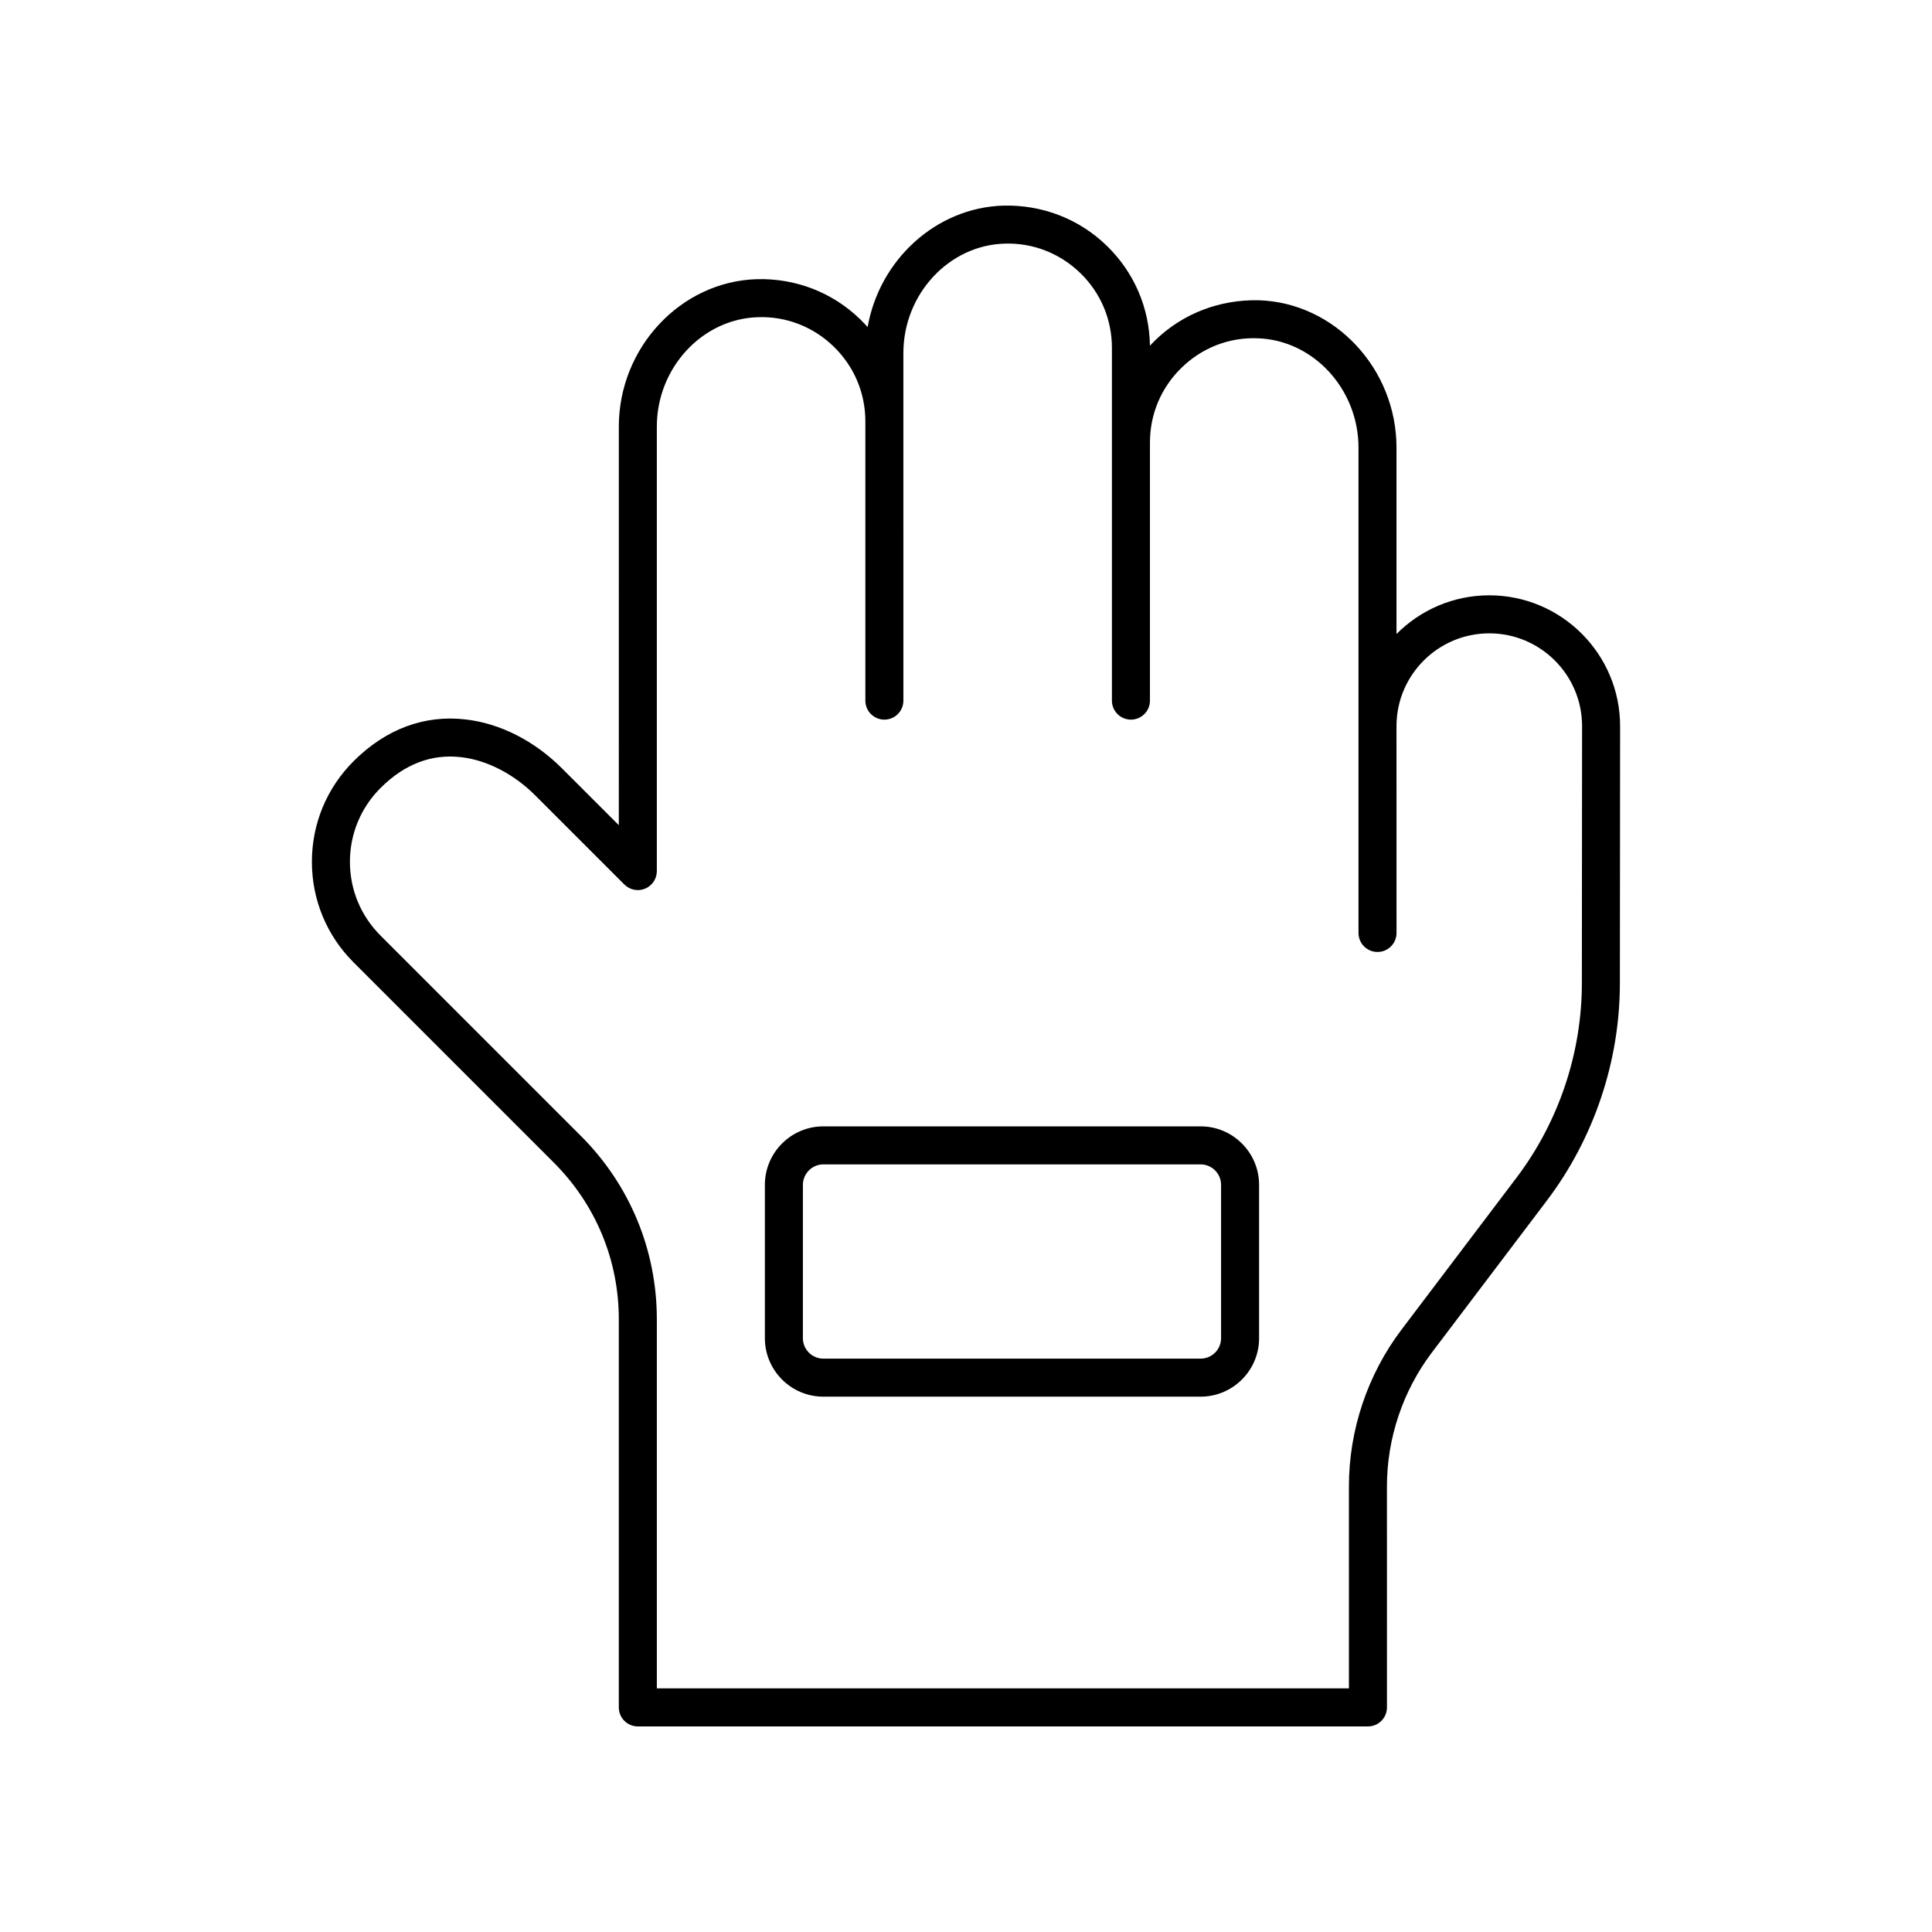
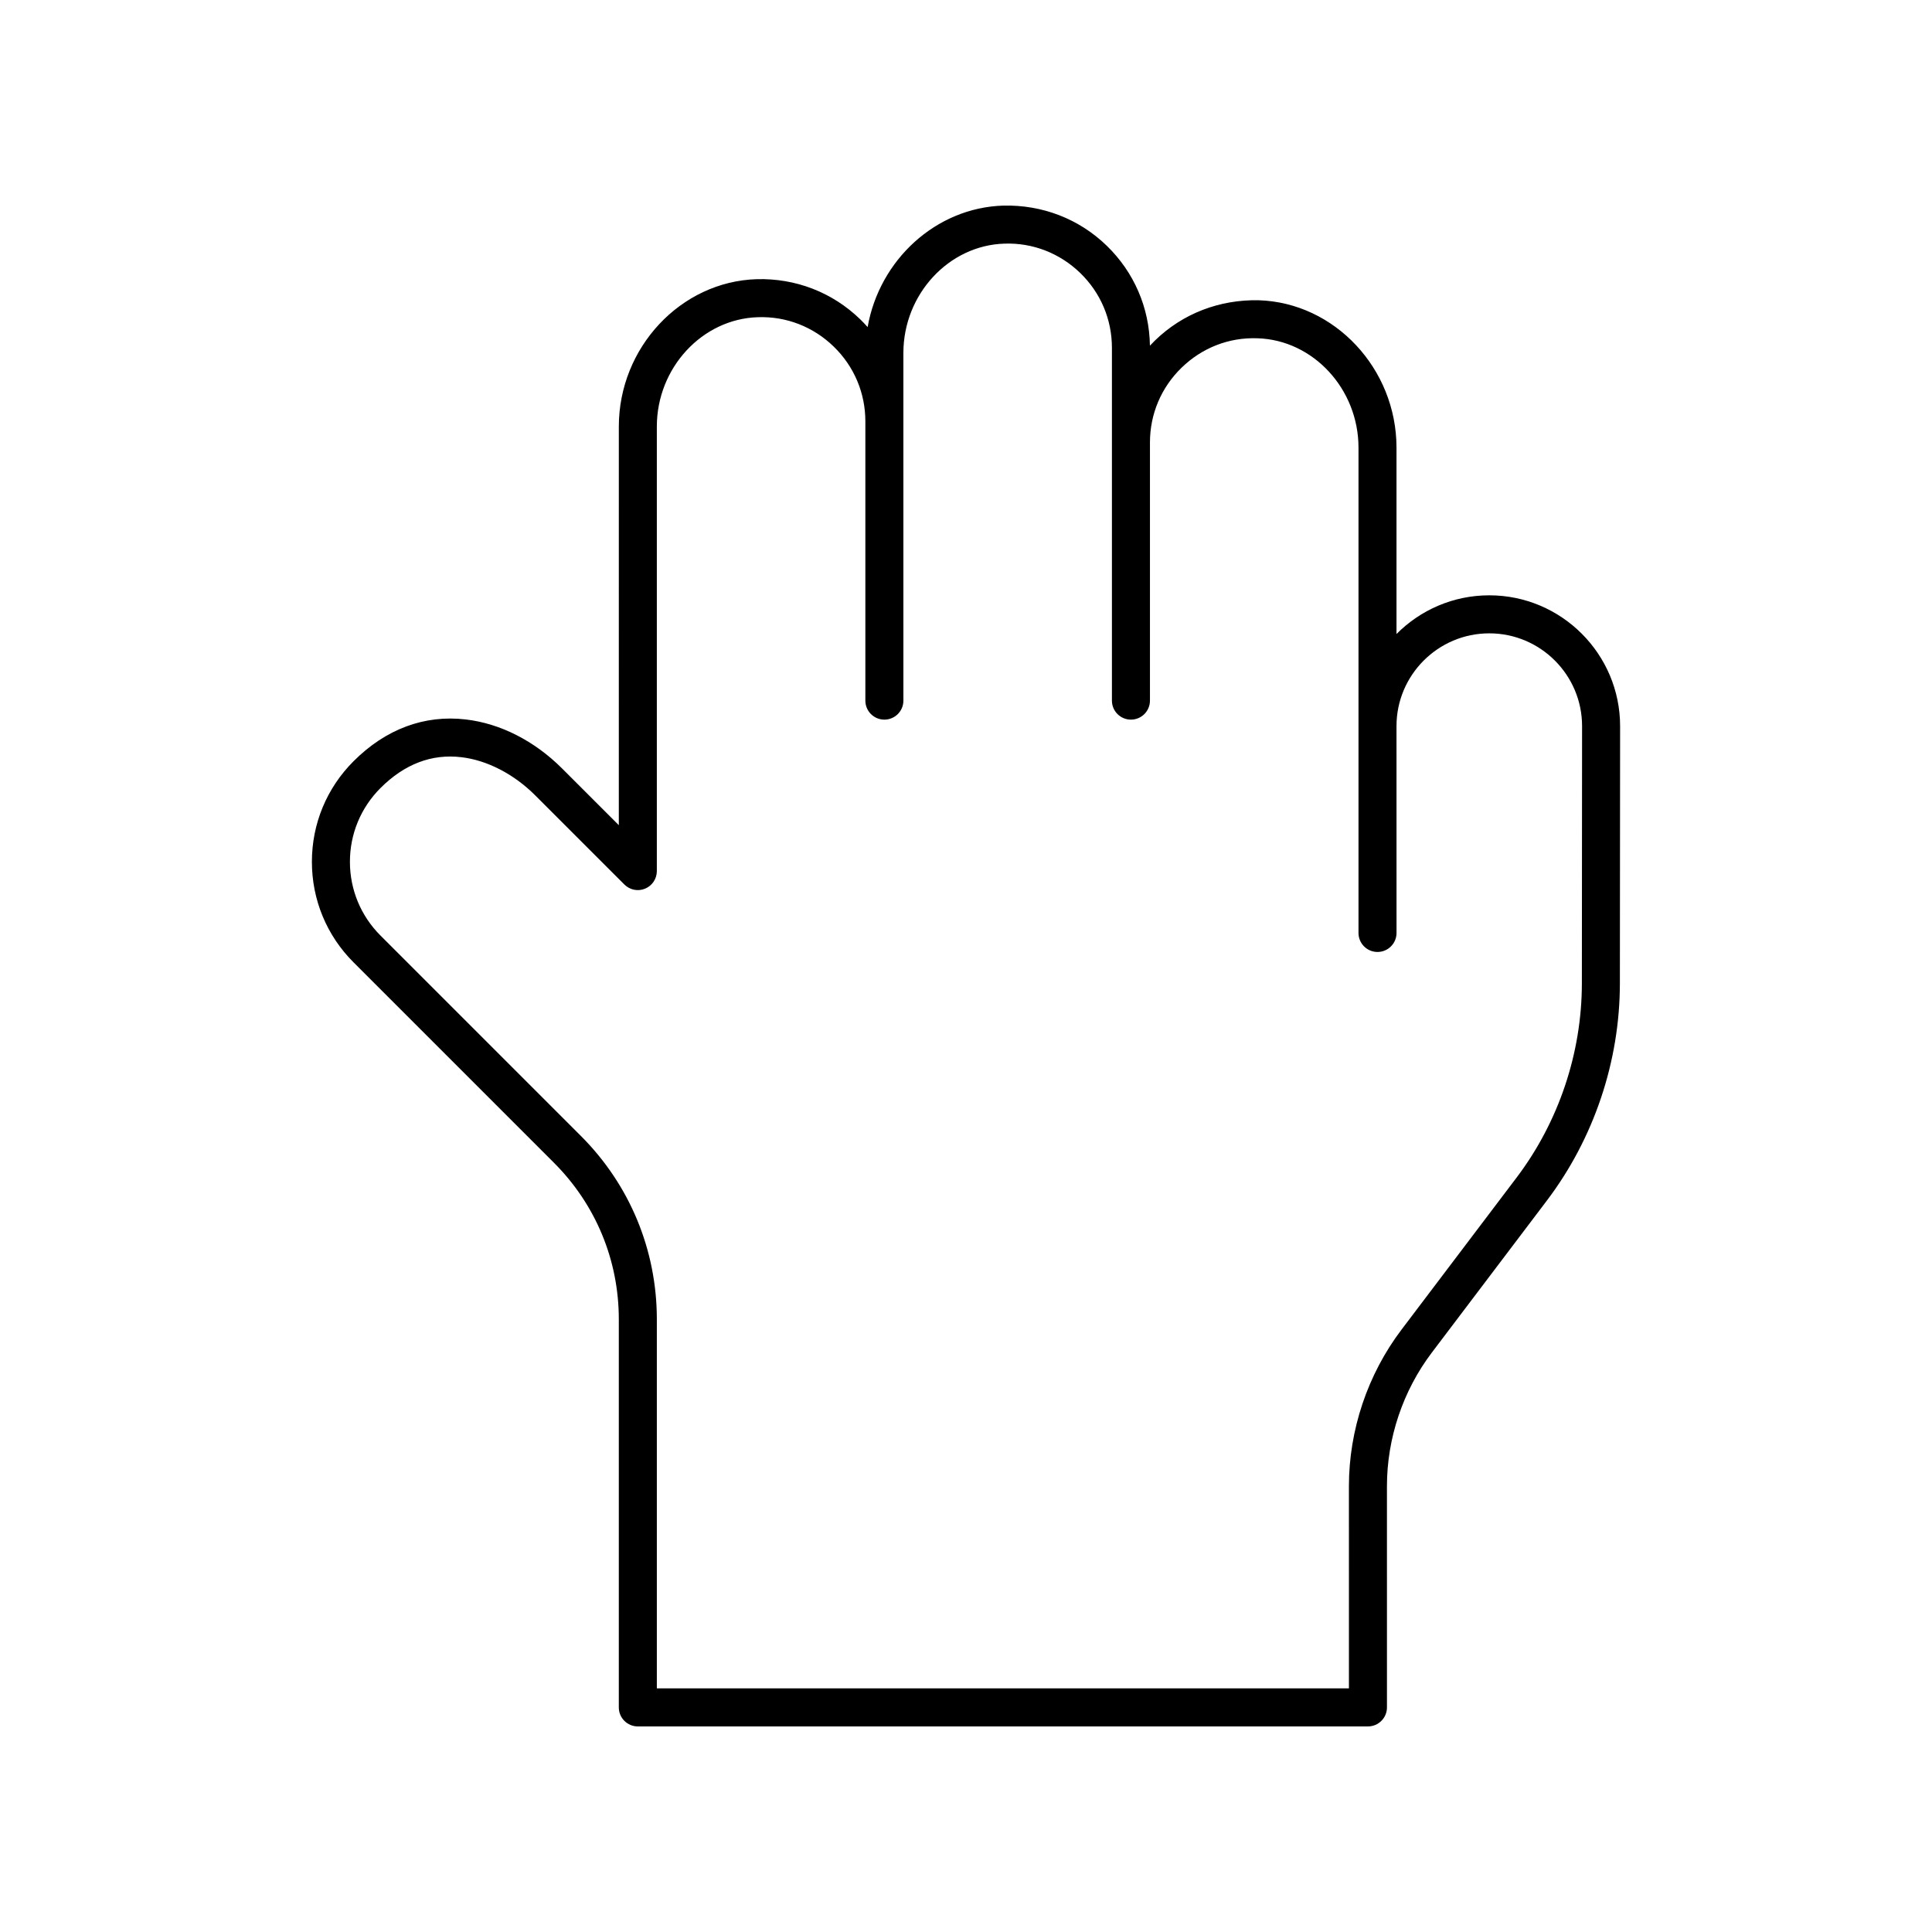
<svg xmlns="http://www.w3.org/2000/svg" fill="#000000" width="800px" height="800px" version="1.1" viewBox="144 144 512 512">
  <g>
    <path d="m313.03 601.52h193.49c2.781 0 5.039-2.254 5.039-5.039l-0.004-58.613c0-12.703 4.223-25.285 11.891-35.414l30.508-40.309c12.449-16.449 19.316-36.871 19.332-57.504l0.059-68.207c0-19.113-15.551-34.668-34.668-34.668-9.605 0-18.305 3.926-24.59 10.254v-49.391c0-20.93-16.398-38.453-36.551-39.059-10.301-0.203-20.031 3.469-27.414 10.629-0.477 0.461-0.934 0.93-1.379 1.406-0.148-10.066-4.199-19.453-11.445-26.488-7.379-7.16-17.133-10.875-27.41-10.629-17.902 0.543-32.836 14.422-35.957 32.188-0.629-0.707-1.285-1.391-1.969-2.062-7.383-7.16-17.129-10.906-27.41-10.629-20.156 0.605-36.555 18.129-36.555 39.059l-0.004 105.64-15.043-15.039c-7.305-7.305-16.363-11.918-25.504-12.98-10.961-1.293-21.23 2.543-29.742 11.059-7.125 7.121-11.047 16.59-11.047 26.66 0 10.07 3.922 19.543 11.047 26.66l53.098 53.098c11.086 11.086 17.191 25.824 17.191 41.5v102.84c0 2.785 2.258 5.039 5.039 5.039zm-15.105-156.5-53.098-53.098c-5.219-5.219-8.094-12.156-8.094-19.539 0-7.379 2.875-14.316 8.094-19.539 6.348-6.348 13.551-9.121 21.449-8.176 6.801 0.793 13.922 4.473 19.547 10.098l23.645 23.641c1.445 1.441 3.606 1.883 5.492 1.094 1.883-0.777 3.109-2.617 3.109-4.656v-117.8c0-15.543 12.012-28.539 26.781-28.984 7.535-0.266 14.688 2.539 20.09 7.785 5.41 5.25 8.391 12.297 8.391 19.832v73.992c0 2.785 2.254 5.039 5.039 5.039 2.781 0 5.039-2.254 5.039-5.039l-0.004-73.992v-18.125c0-15.543 12.012-28.547 26.781-28.988 7.5-0.27 14.688 2.539 20.094 7.785 5.41 5.25 8.391 12.297 8.391 19.832v93.488c0 2.785 2.254 5.039 5.039 5.039 2.781 0 5.039-2.254 5.039-5.039v-68.406c0-7.539 2.981-14.582 8.391-19.832 5.41-5.246 12.504-8.062 20.098-7.785 14.766 0.441 26.777 13.441 26.777 28.984v128.61c0 2.785 2.254 5.039 5.039 5.039 2.781 0 5.039-2.254 5.039-5.039l-0.008-54.809c0-13.559 11.031-24.59 24.59-24.59s24.59 11.031 24.59 24.586l-0.055 68.203c-0.016 18.453-6.156 36.723-17.293 51.434l-30.508 40.309c-8.984 11.871-13.934 26.609-13.934 41.496l0.004 53.57h-183.41v-97.801c0-18.363-7.156-35.633-20.145-48.621z" />
-     <path d="m362.2 514.13h99.973c8.547 0 15.5-6.953 15.5-15.5v-40.629c0-8.547-6.953-15.504-15.5-15.504h-99.973c-8.547 0-15.5 6.957-15.5 15.504v40.629c0 8.547 6.957 15.5 15.5 15.5zm-5.422-56.129c0-2.992 2.434-5.426 5.426-5.426h99.969c2.992 0 5.426 2.434 5.426 5.426v40.629c0 2.992-2.434 5.422-5.426 5.422h-99.973c-2.992 0-5.426-2.43-5.426-5.422z" />
  </g>
</svg>